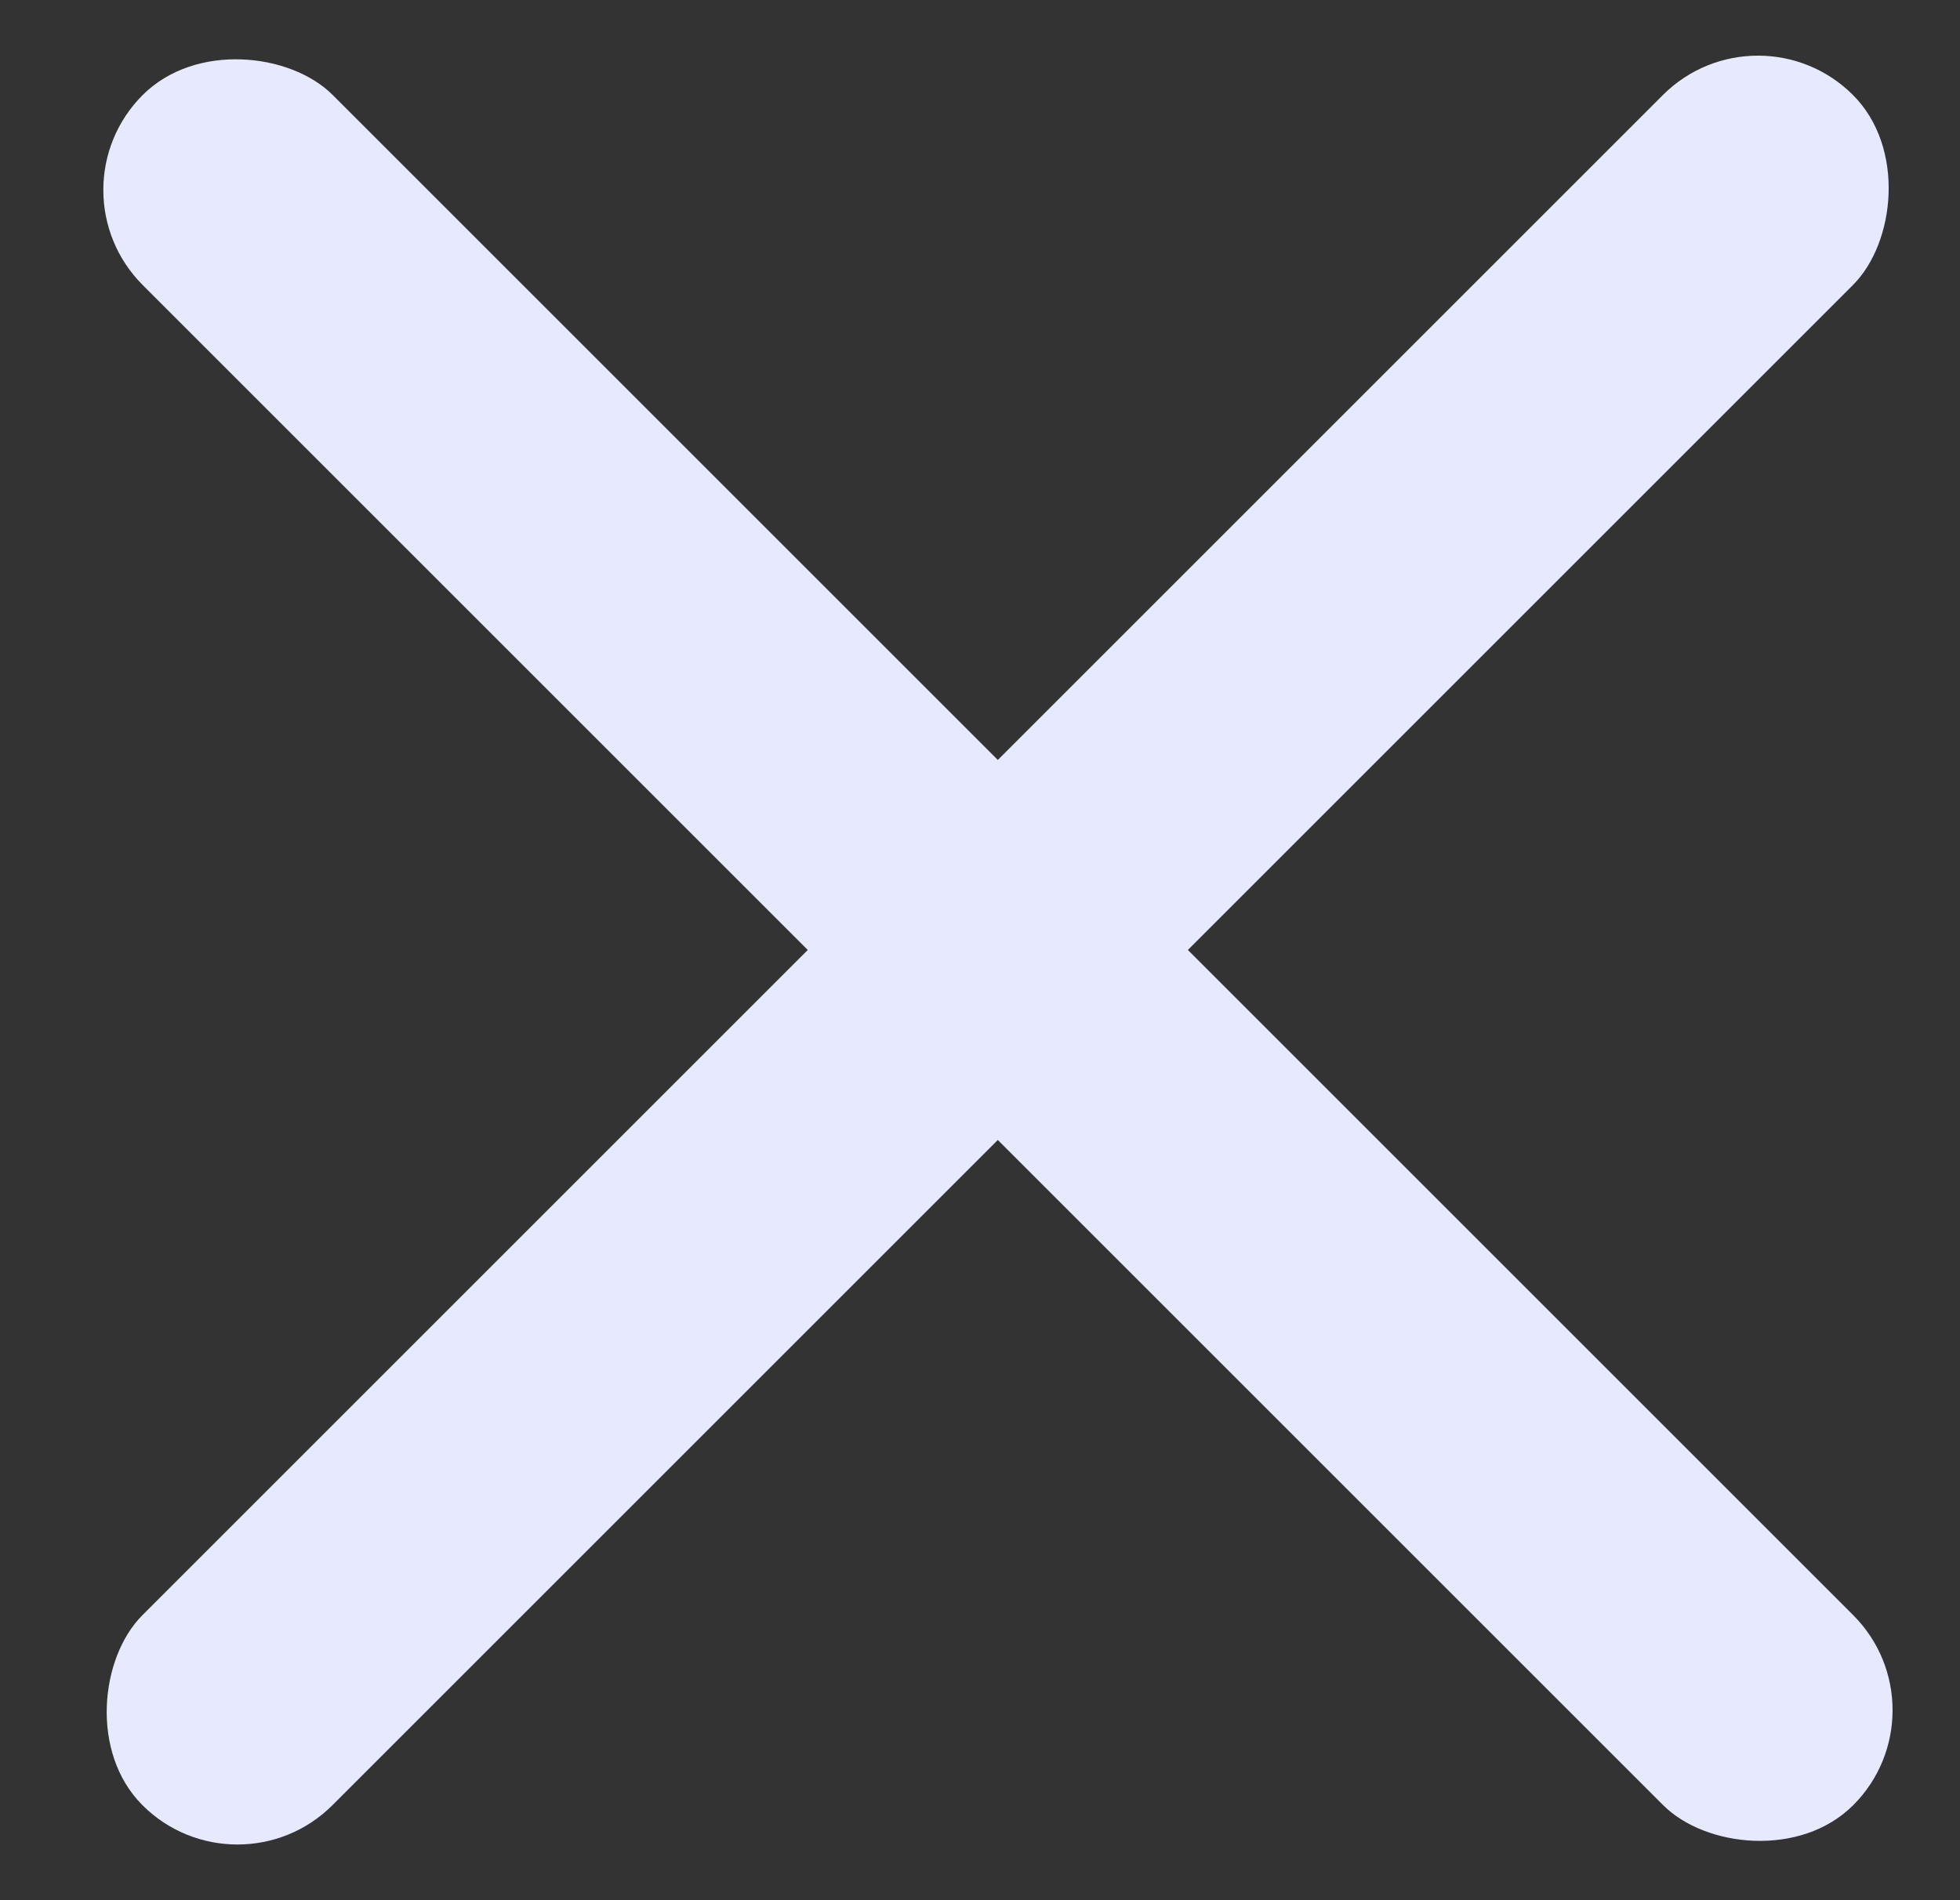
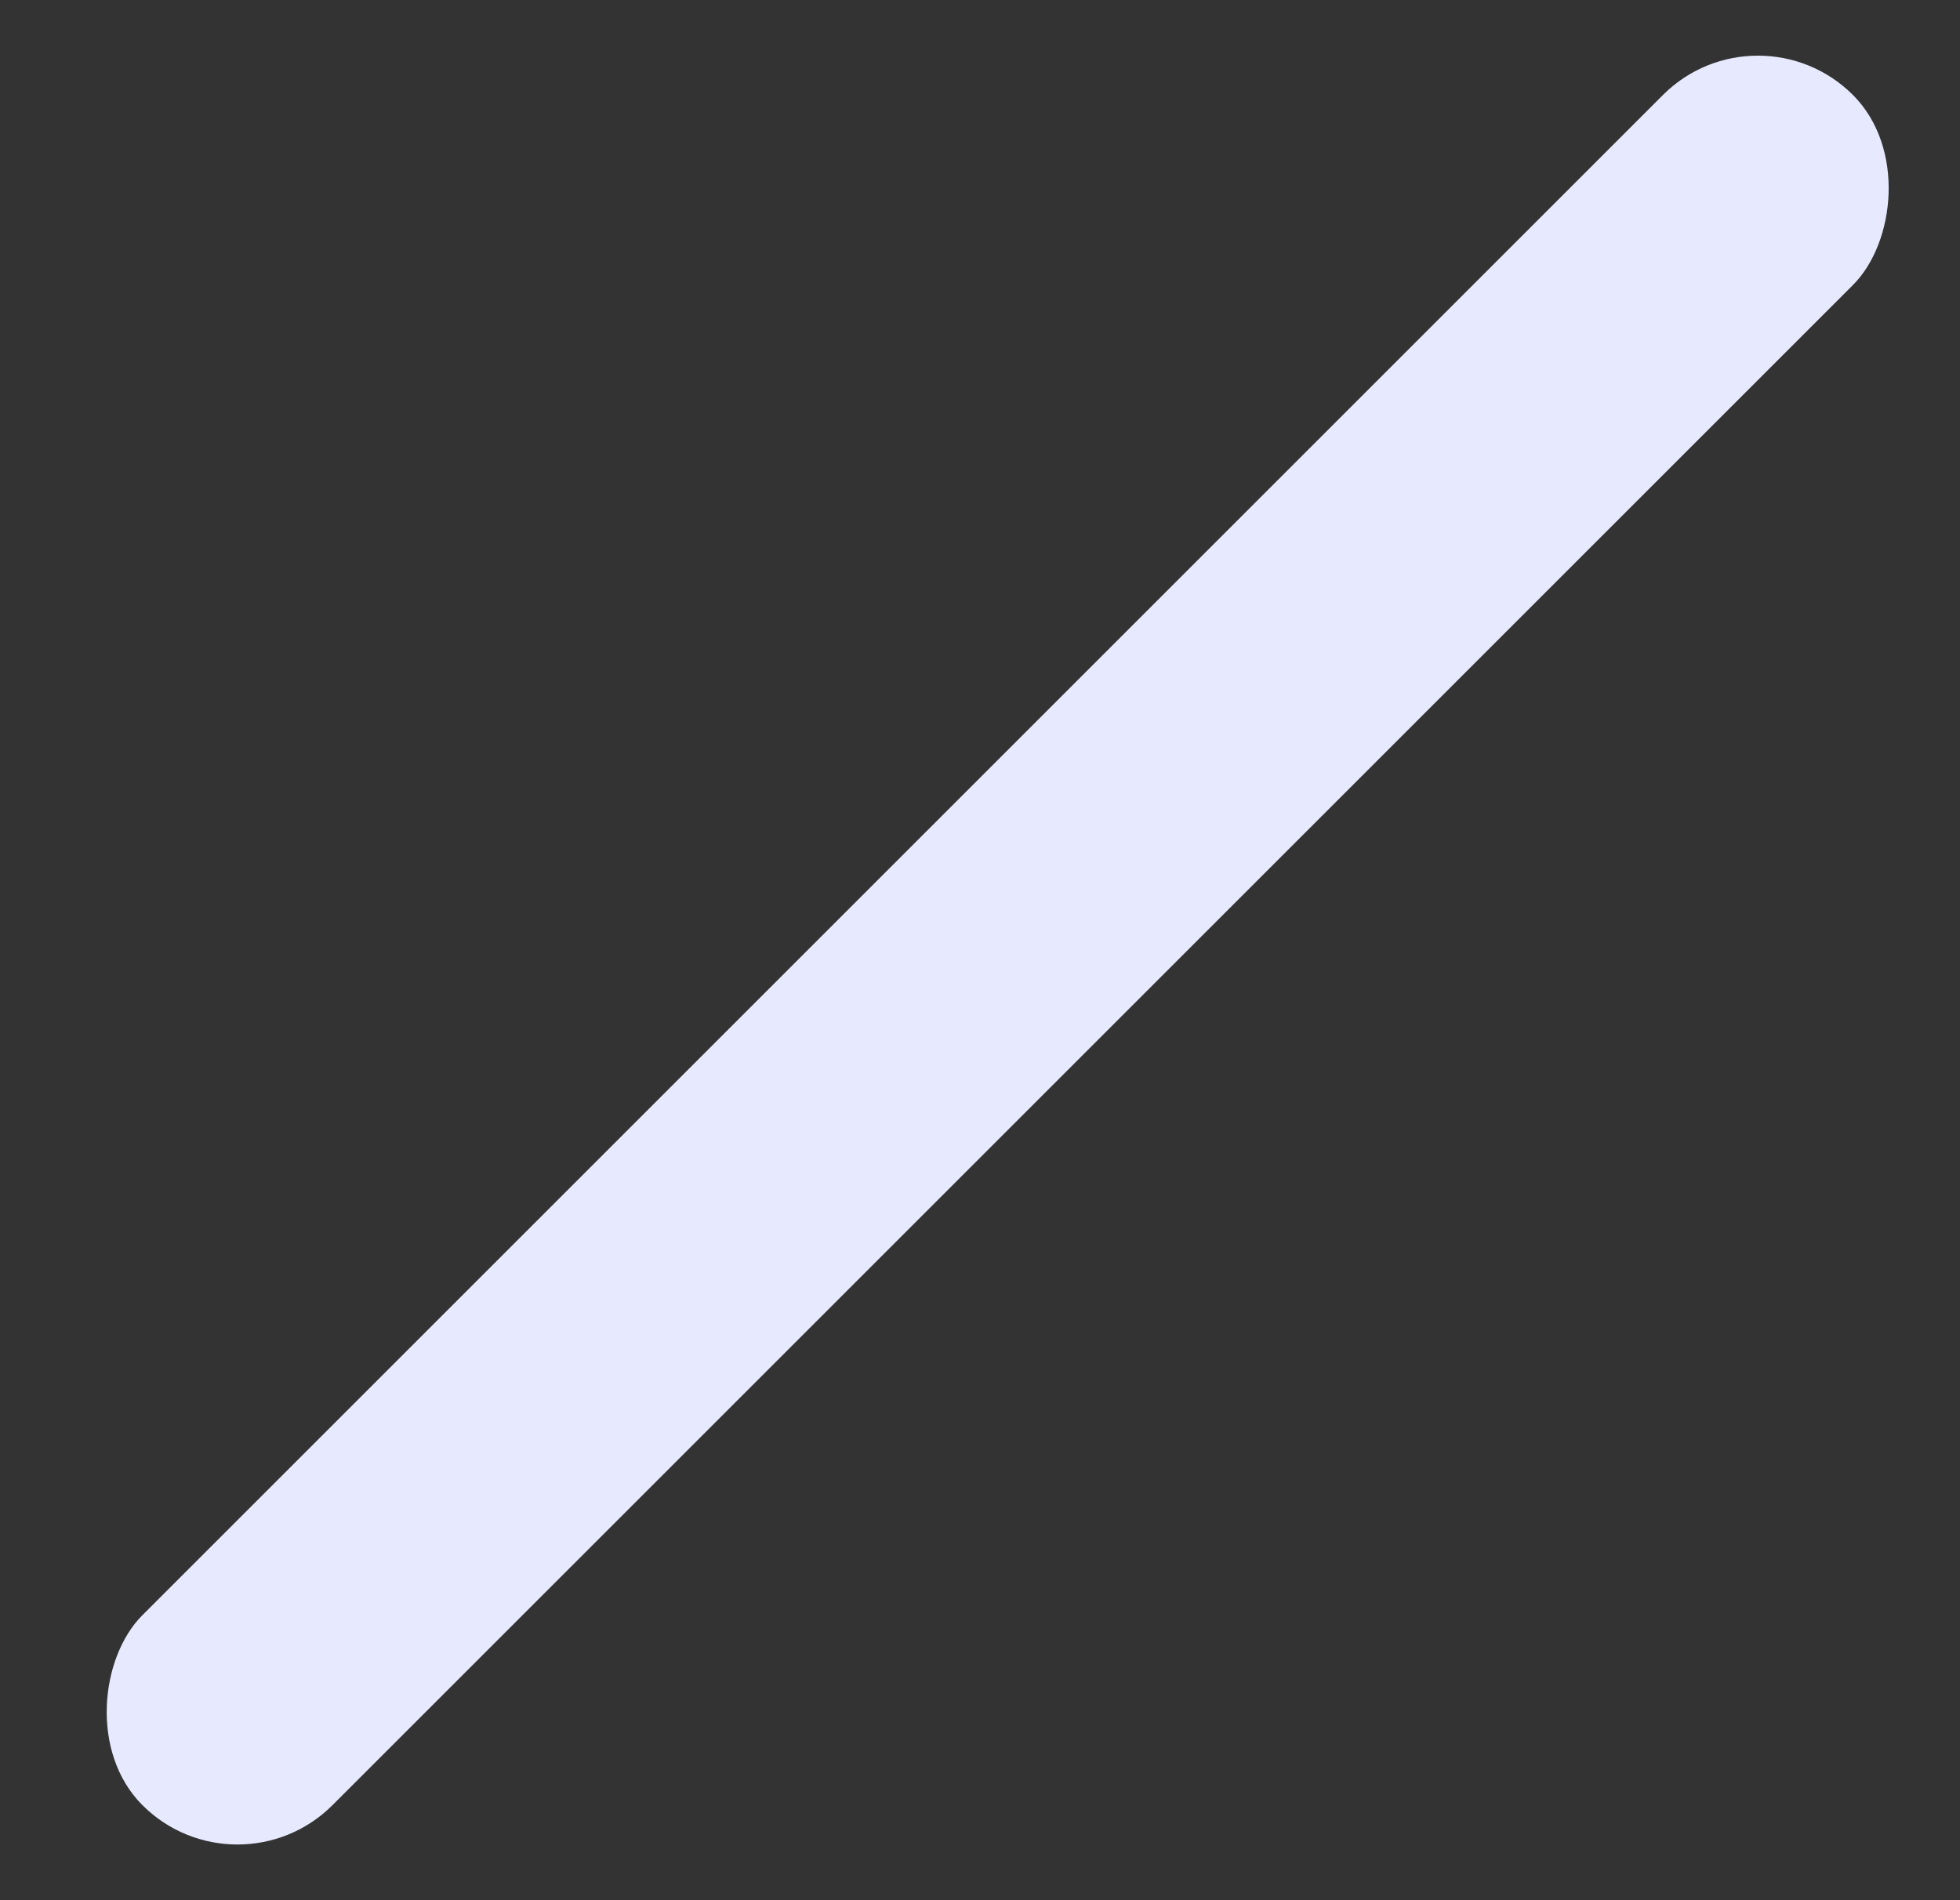
<svg xmlns="http://www.w3.org/2000/svg" width="33" height="32" viewBox="0 0 33 32" fill="none">
  <rect x="0" y="0" width="33" height="32" fill="#333333" stroke="none" />
  <rect x="29.598" width="4.525" height="40.729" rx="2.263" transform="rotate(45 29.598 0)" fill="#E7EAFF" />
-   <rect x="32.802" y="28.8" width="4.525" height="40.729" rx="2.263" transform="rotate(135 32.802 28.8)" fill="#E7EAFF" />
</svg>